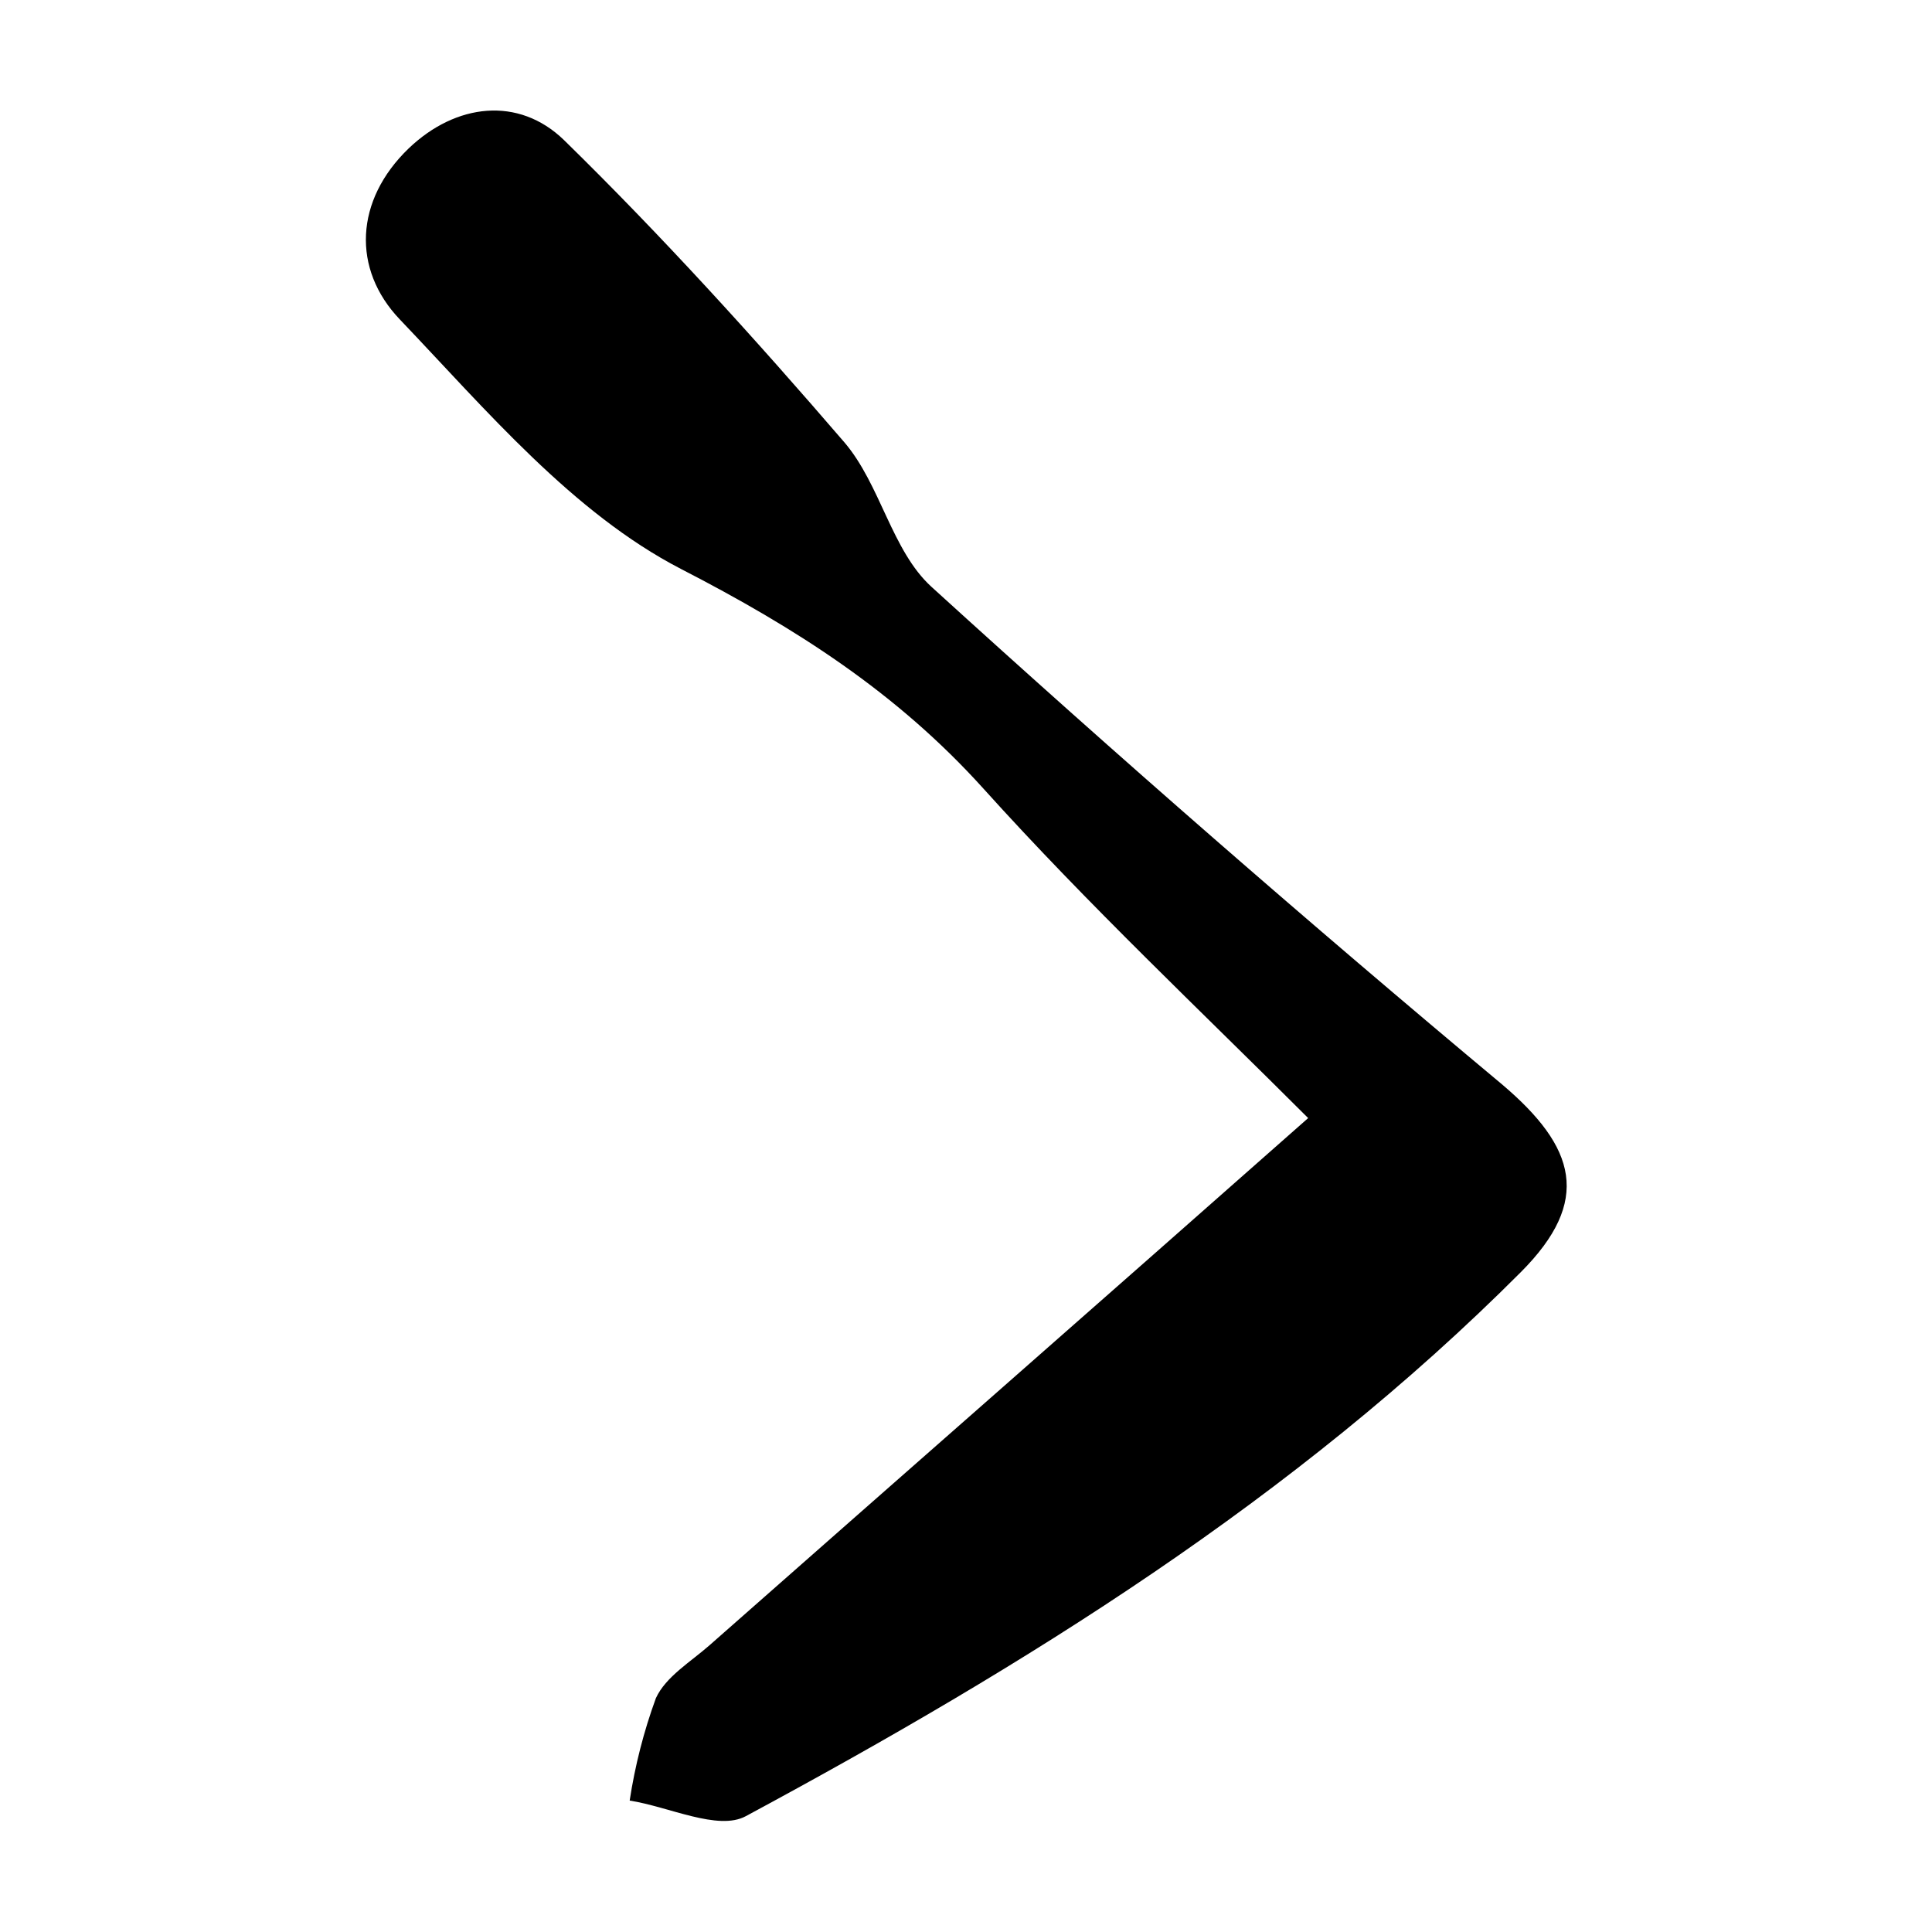
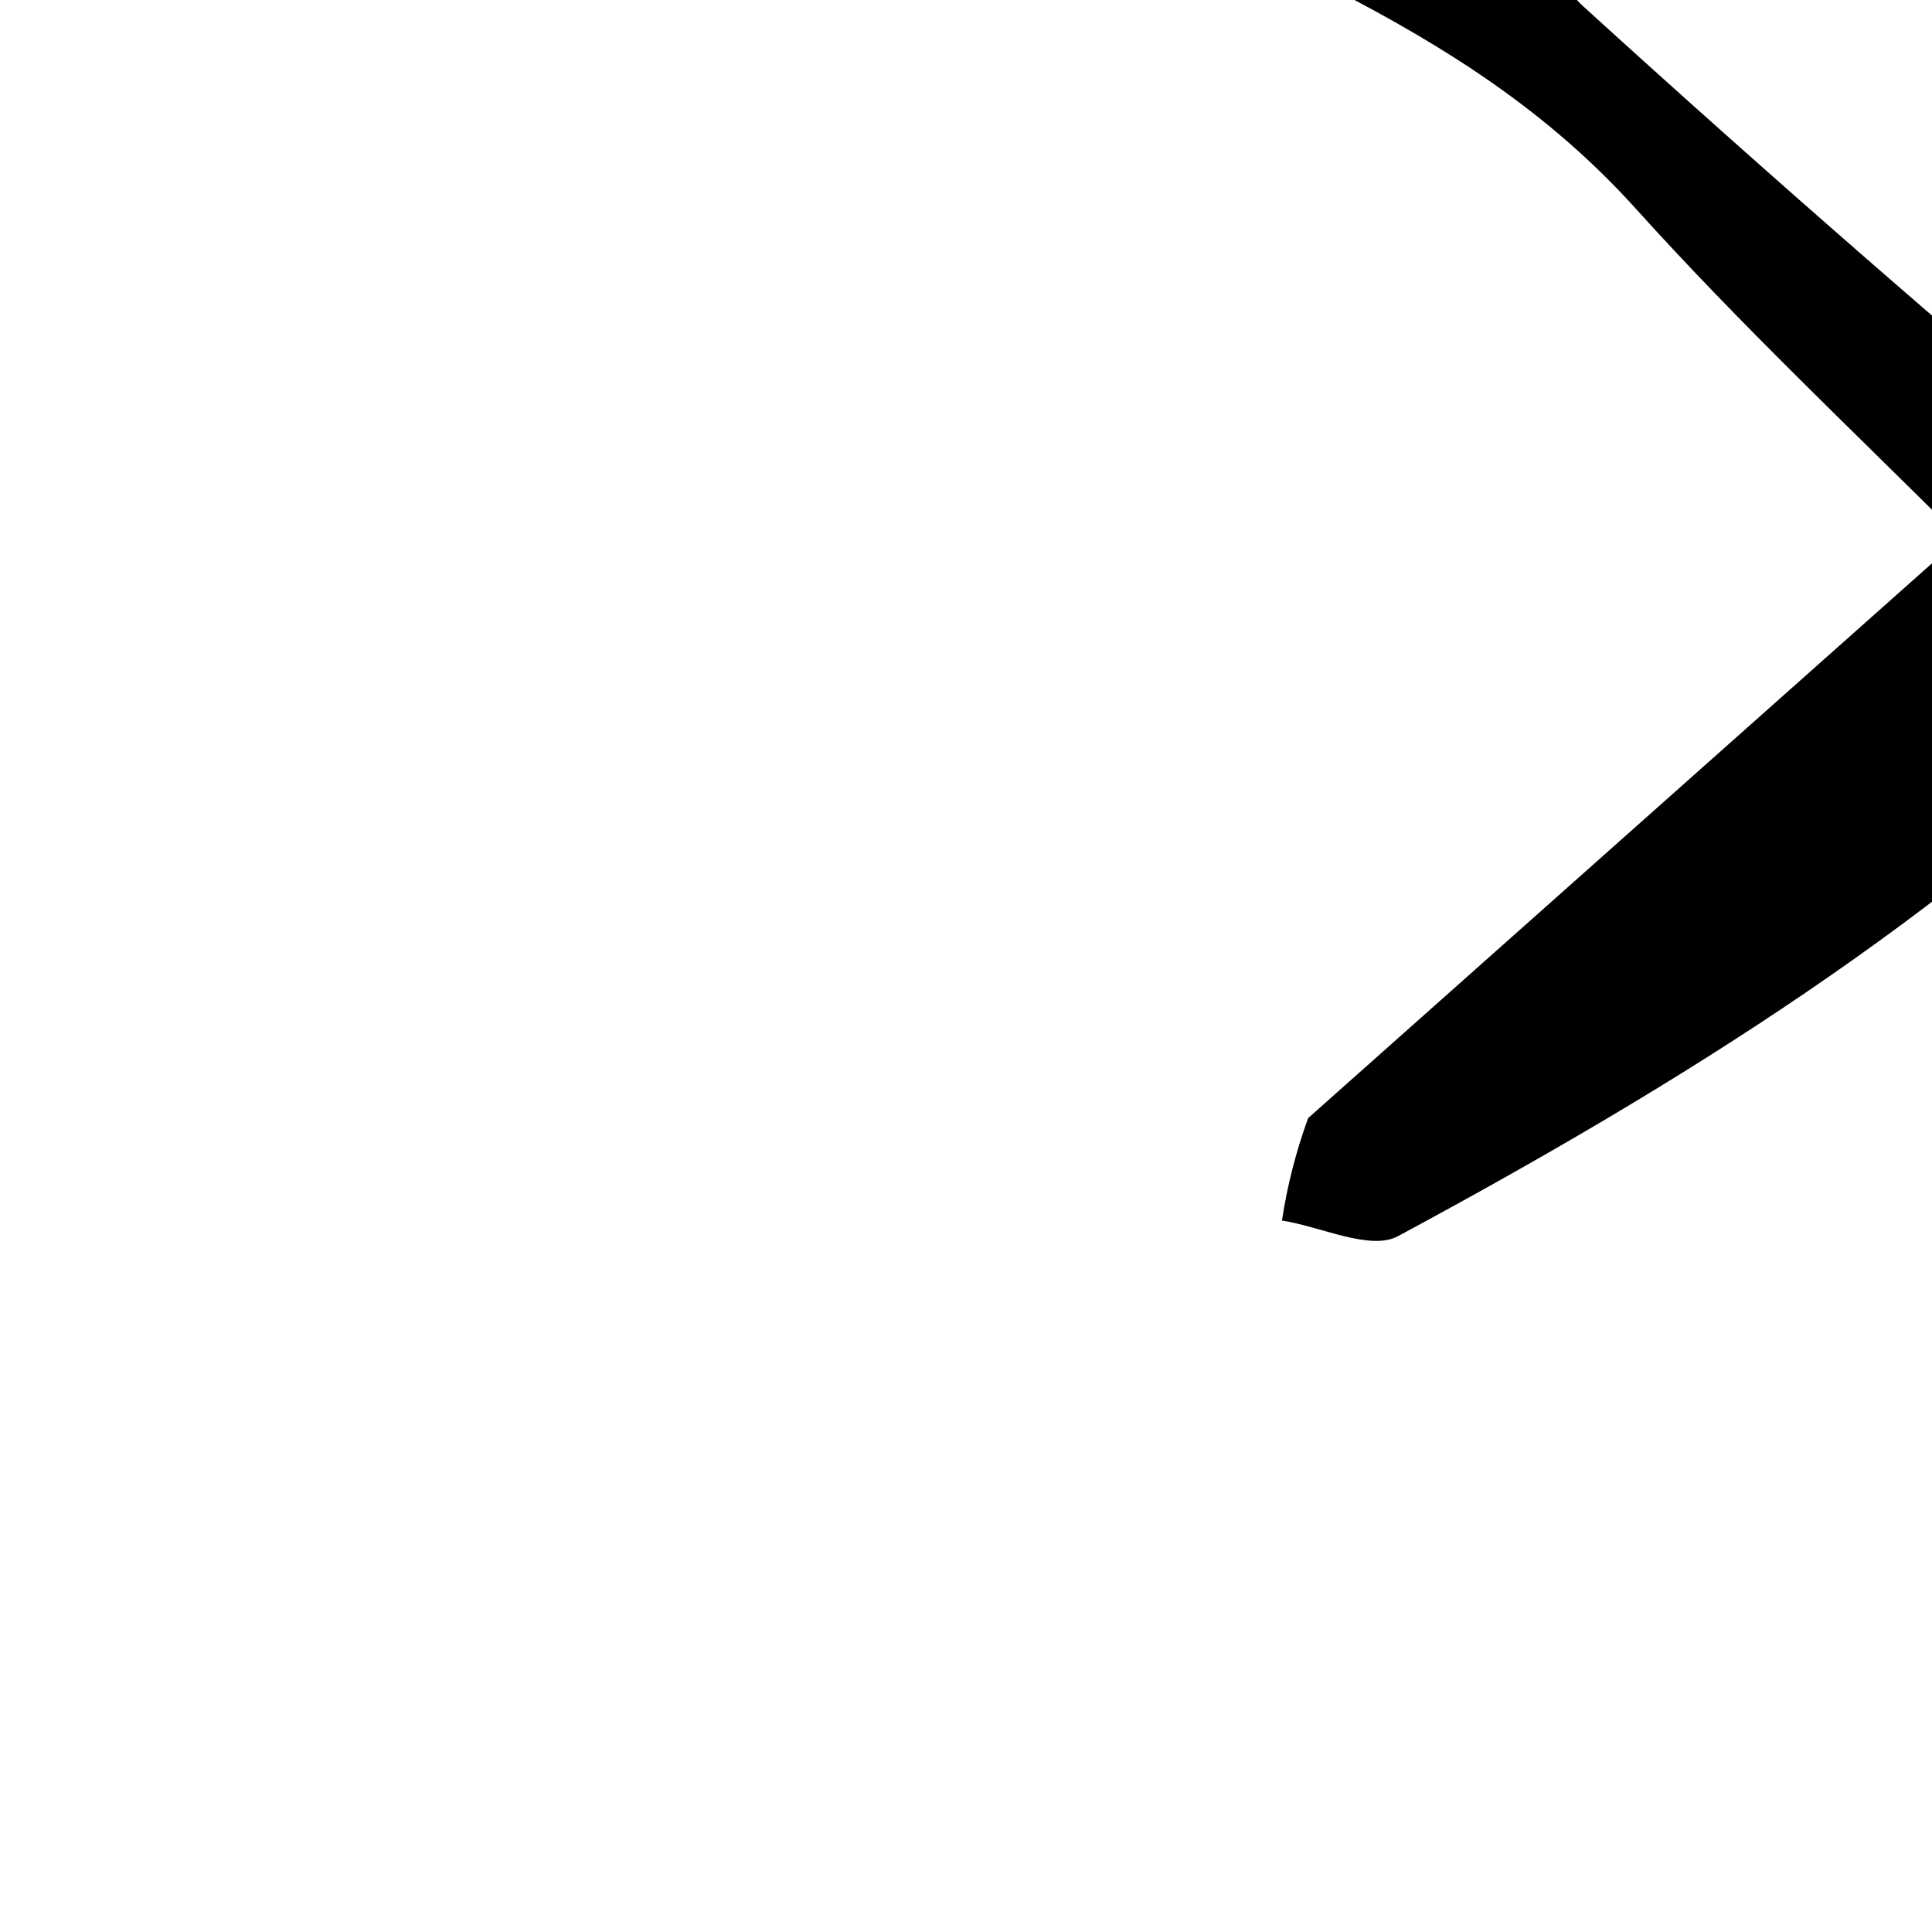
<svg xmlns="http://www.w3.org/2000/svg" fill="#000000" width="800px" height="800px" version="1.1" viewBox="144 144 512 512">
-   <path d="m490.68 440.3c-55.418 48.969-107.16 94.312-158.65 139.71-5.039 4.434-11.586 8.312-14.207 14.008v-0.004c-3.215 8.797-5.543 17.895-6.953 27.156 10.379 1.613 23.426 8.113 30.781 4.133 74.109-39.902 145.5-84.137 205.4-144.19 18.844-18.895 14.66-33.102-5.039-49.777-51.32-42.859-101.7-86.789-151.14-131.8-10.578-9.621-13.504-27.105-23.125-38.34-23.629-27.457-48.363-54.715-74.262-80.055-12.09-11.738-28.719-9.723-41.16 2.168-14.309 13.754-15.113 31.992-2.367 45.344 22.973 24.082 45.848 51.289 74.465 66.102 30.531 15.719 57.234 32.797 80.156 58.191 27.809 30.879 58.137 59.395 86.098 87.355z" />
+   <path d="m490.68 440.3v-0.004c-3.215 8.797-5.543 17.895-6.953 27.156 10.379 1.613 23.426 8.113 30.781 4.133 74.109-39.902 145.5-84.137 205.4-144.19 18.844-18.895 14.66-33.102-5.039-49.777-51.32-42.859-101.7-86.789-151.14-131.8-10.578-9.621-13.504-27.105-23.125-38.34-23.629-27.457-48.363-54.715-74.262-80.055-12.09-11.738-28.719-9.723-41.16 2.168-14.309 13.754-15.113 31.992-2.367 45.344 22.973 24.082 45.848 51.289 74.465 66.102 30.531 15.719 57.234 32.797 80.156 58.191 27.809 30.879 58.137 59.395 86.098 87.355z" />
</svg>